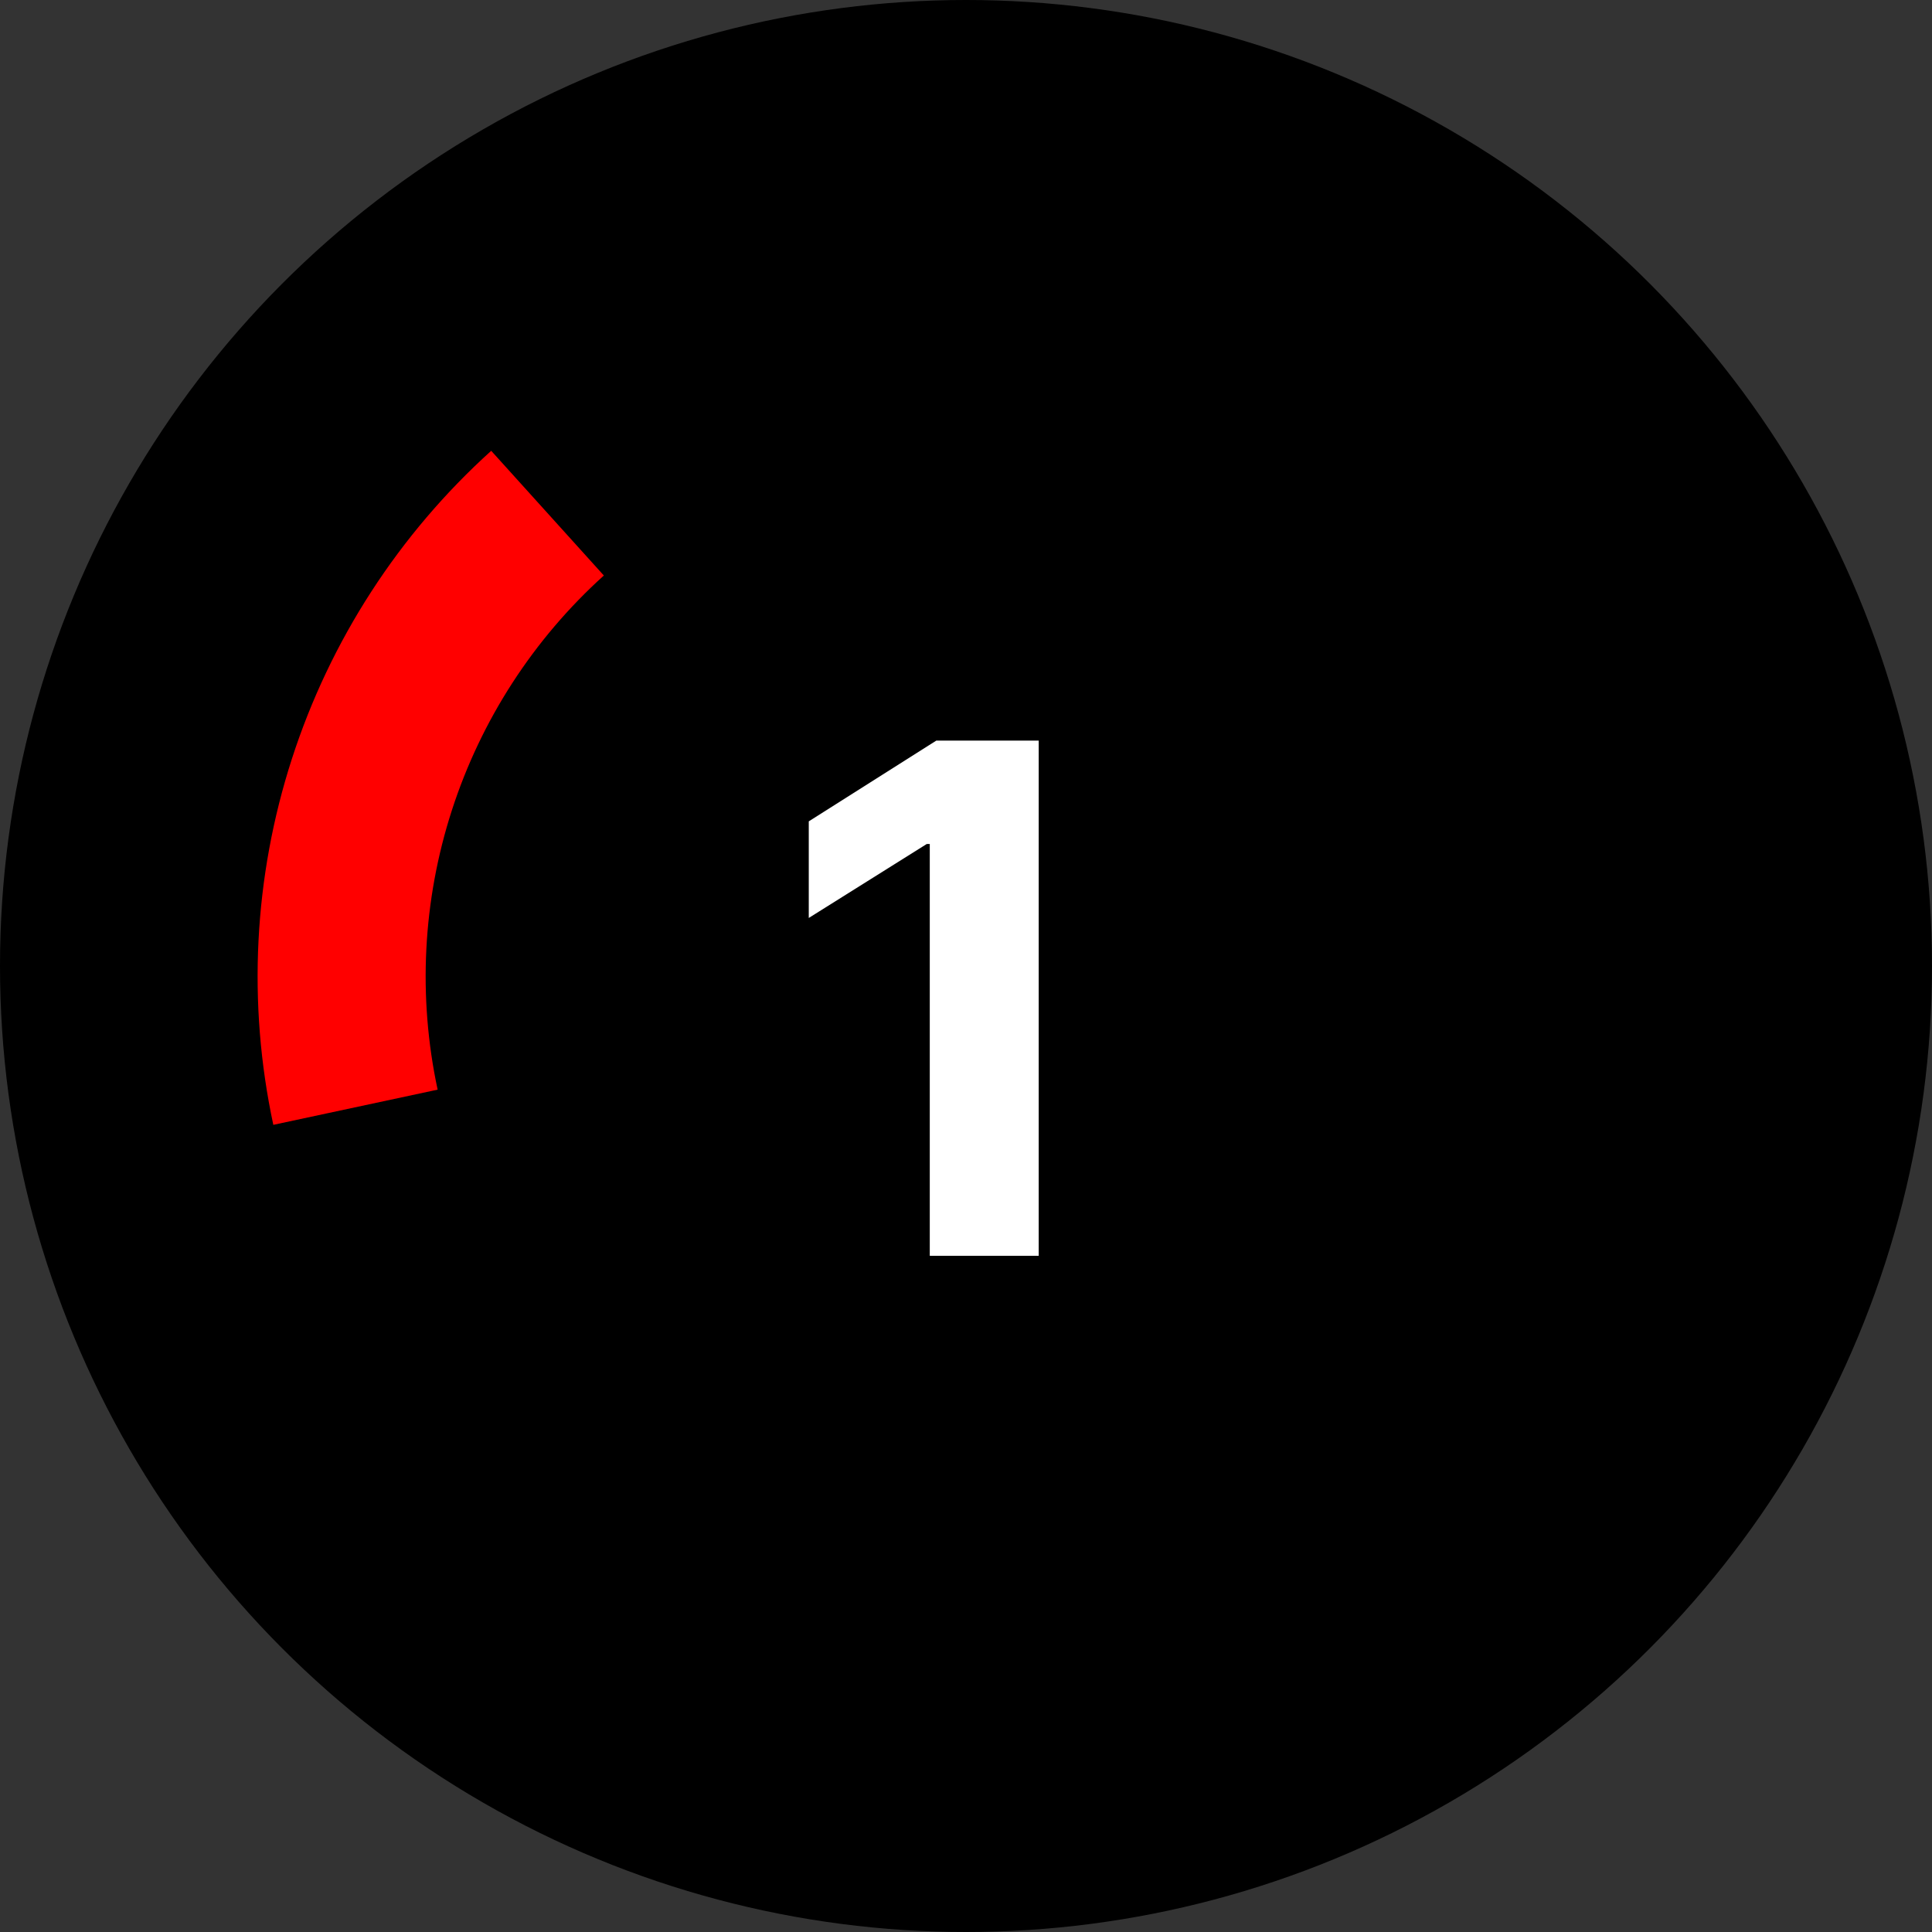
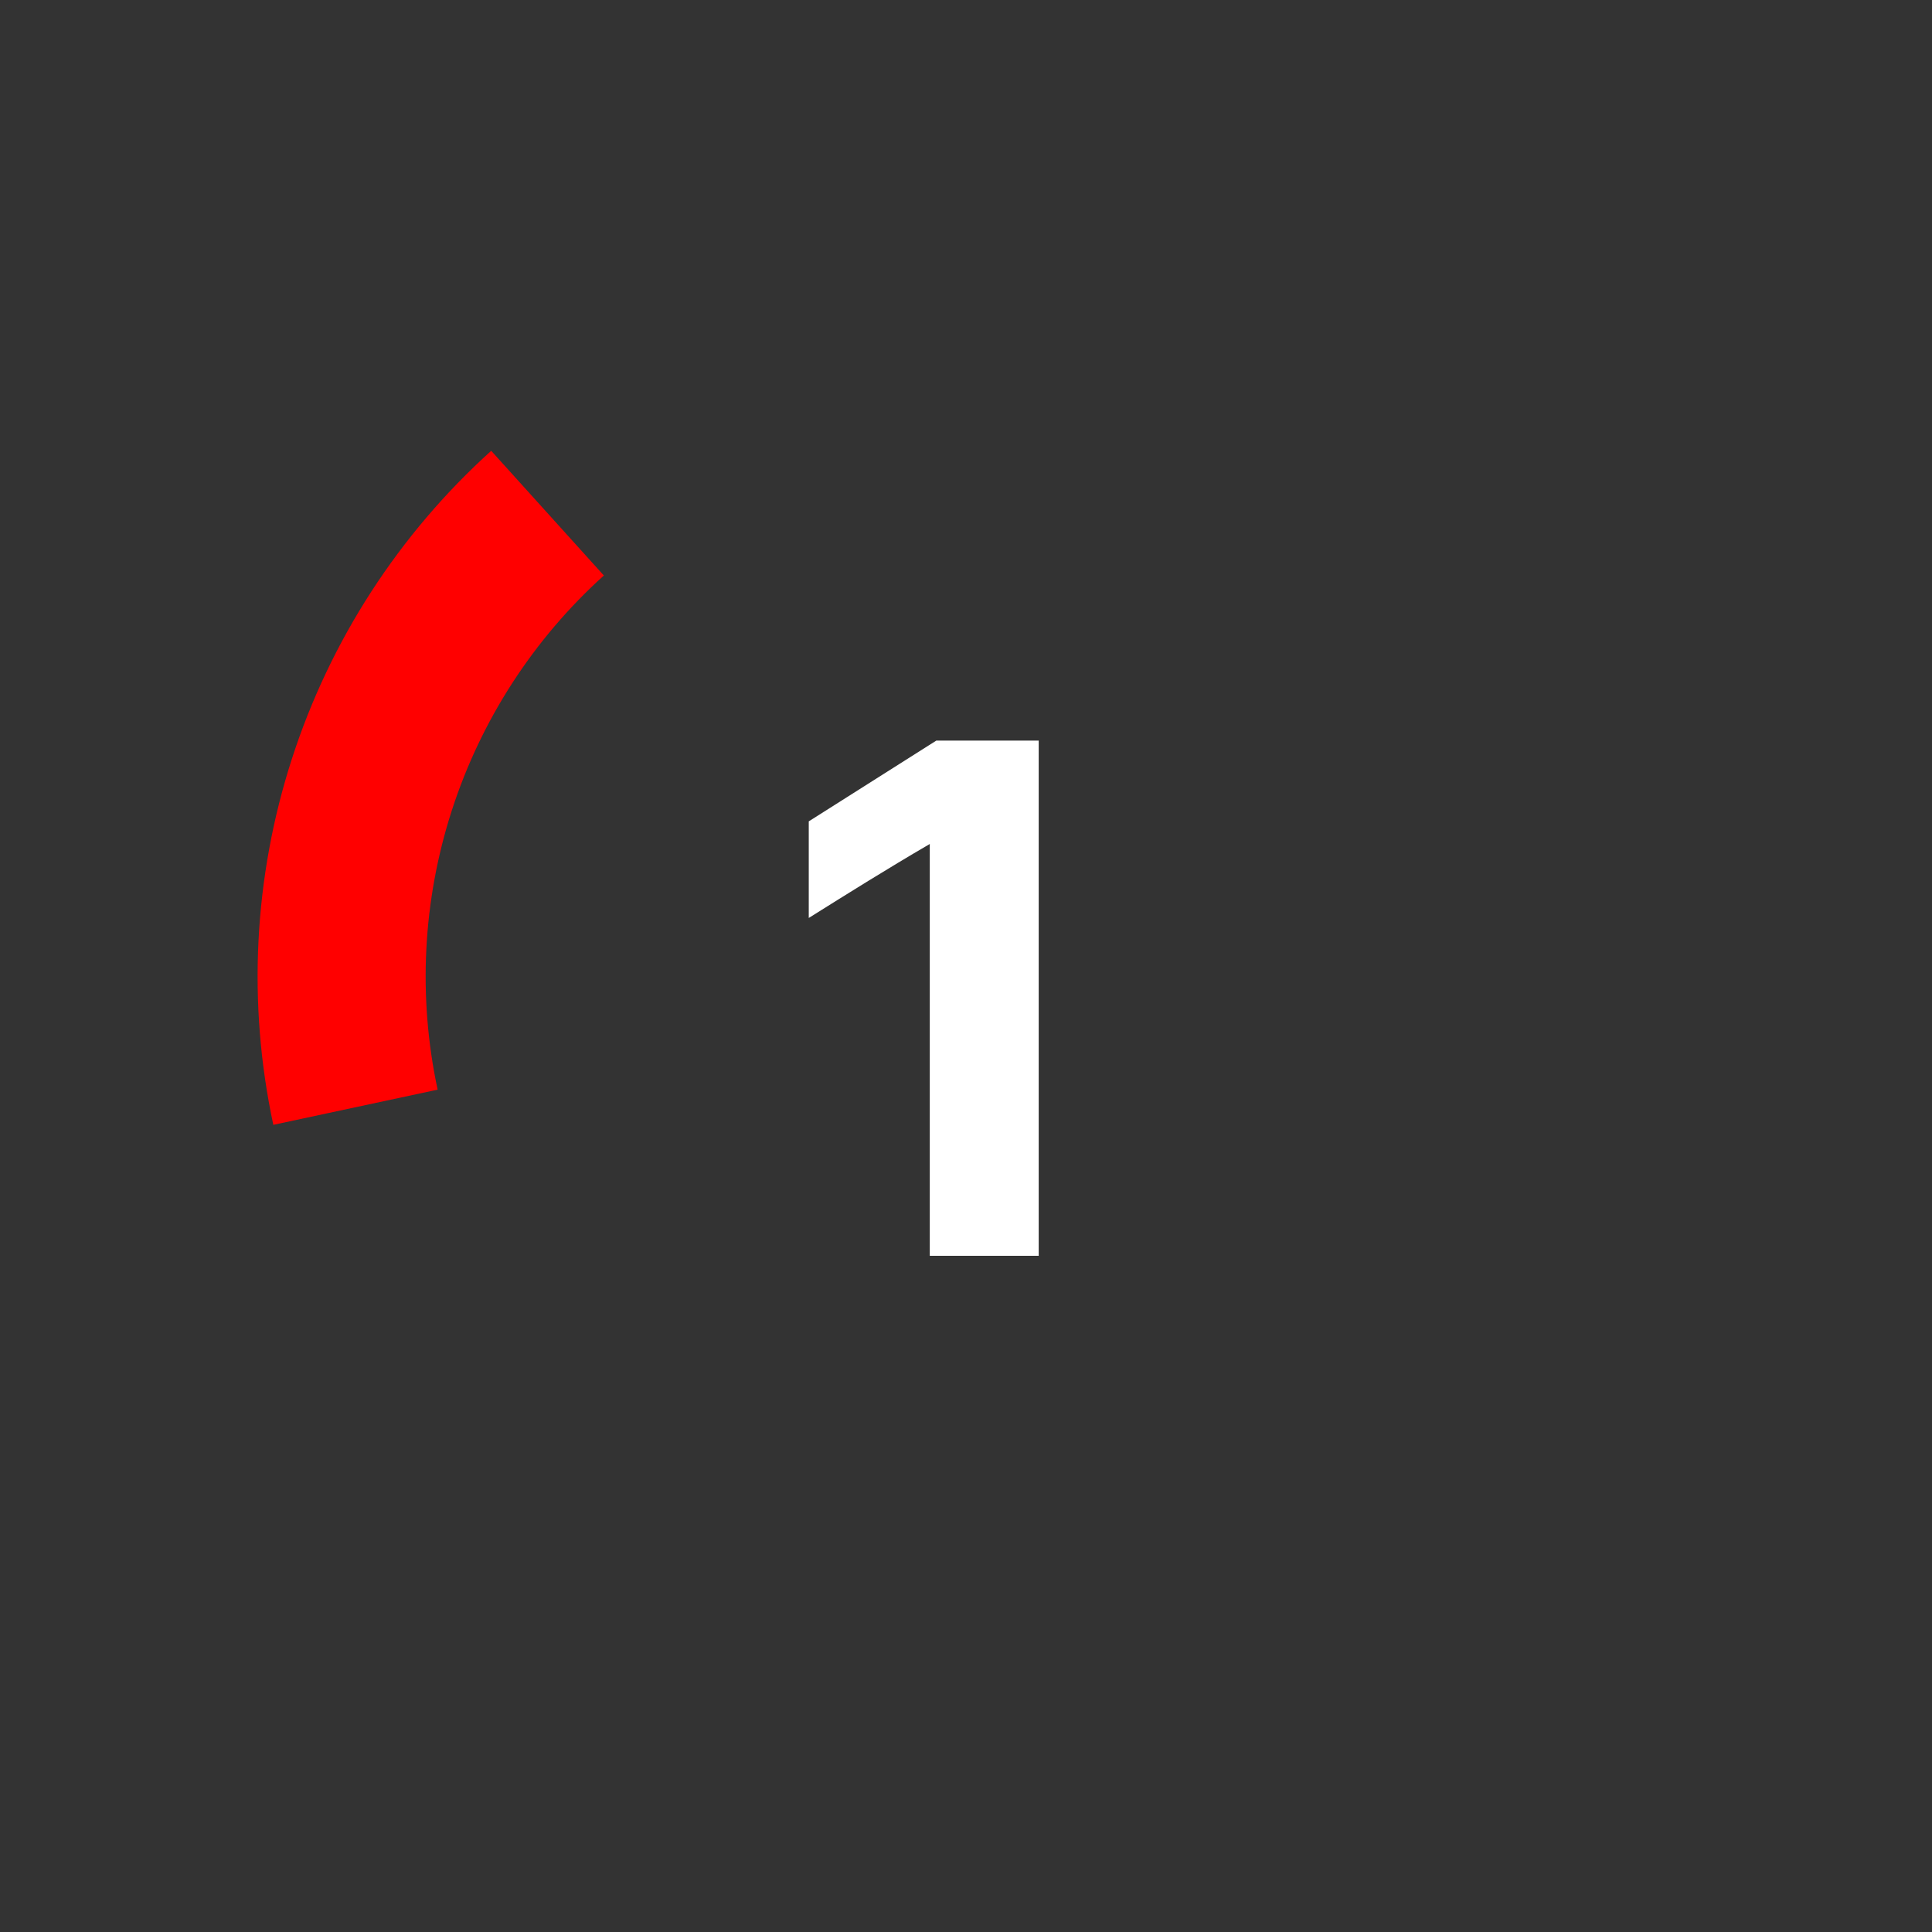
<svg xmlns="http://www.w3.org/2000/svg" viewBox="1970 2470 60 60" width="60" height="60">
  <rect x="1970" y="2470" width="60" height="60" fill="#333333" stroke="none" />
-   <ellipse color="rgb(51, 51, 51)" fill="#000000" font-size-adjust="none" cx="2000" cy="2500" r="30" id="tSvg6d35b4513f" title="Ellipse 1" fill-opacity="1" stroke="none" stroke-opacity="1" rx="30" ry="30" style="transform: rotate(0deg);" />
  <path fill="#ff0000" stroke="none" fill-opacity="1" stroke-width="1" stroke-opacity="1" color="rgb(51, 51, 51)" font-size-adjust="none" id="tSvg159baa3859c" title="Path 1" d="M 1978.488 2504.933 C 1977.679 2501.157 1977.879 2497.234 1979.067 2493.56 C 1980.255 2489.885 1982.389 2486.588 1985.255 2484 C 1986.421 2485.291 1987.587 2486.582 1988.753 2487.873 C 1986.567 2489.847 1984.939 2492.362 1984.033 2495.165 C 1983.127 2497.968 1982.974 2500.96 1983.591 2503.84C 1981.89 2504.205 1980.189 2504.569 1978.488 2504.933Z" />
-   <path fill="white" stroke="none" fill-opacity="1" stroke-width="1" stroke-opacity="1" color="rgb(51, 51, 51)" font-size-adjust="none" id="tSvg15fa654aa84" title="Path 2" d="M 2002.258 2493 C 2002.258 2498.333 2002.258 2503.667 2002.258 2509 C 2001.13 2509 2000.003 2509 1998.875 2509 C 1998.875 2504.737 1998.875 2500.474 1998.875 2496.211 C 1998.844 2496.211 1998.813 2496.211 1998.781 2496.211 C 1997.56 2496.977 1996.339 2497.742 1995.117 2498.508 C 1995.117 2497.508 1995.117 2496.508 1995.117 2495.508 C 1996.438 2494.672 1997.758 2493.836 1999.078 2493C 2000.138 2493 2001.198 2493 2002.258 2493Z" />
+   <path fill="white" stroke="none" fill-opacity="1" stroke-width="1" stroke-opacity="1" color="rgb(51, 51, 51)" font-size-adjust="none" id="tSvg15fa654aa84" title="Path 2" d="M 2002.258 2493 C 2002.258 2498.333 2002.258 2503.667 2002.258 2509 C 2001.13 2509 2000.003 2509 1998.875 2509 C 1998.875 2504.737 1998.875 2500.474 1998.875 2496.211 C 1997.56 2496.977 1996.339 2497.742 1995.117 2498.508 C 1995.117 2497.508 1995.117 2496.508 1995.117 2495.508 C 1996.438 2494.672 1997.758 2493.836 1999.078 2493C 2000.138 2493 2001.198 2493 2002.258 2493Z" />
  <defs> </defs>
</svg>